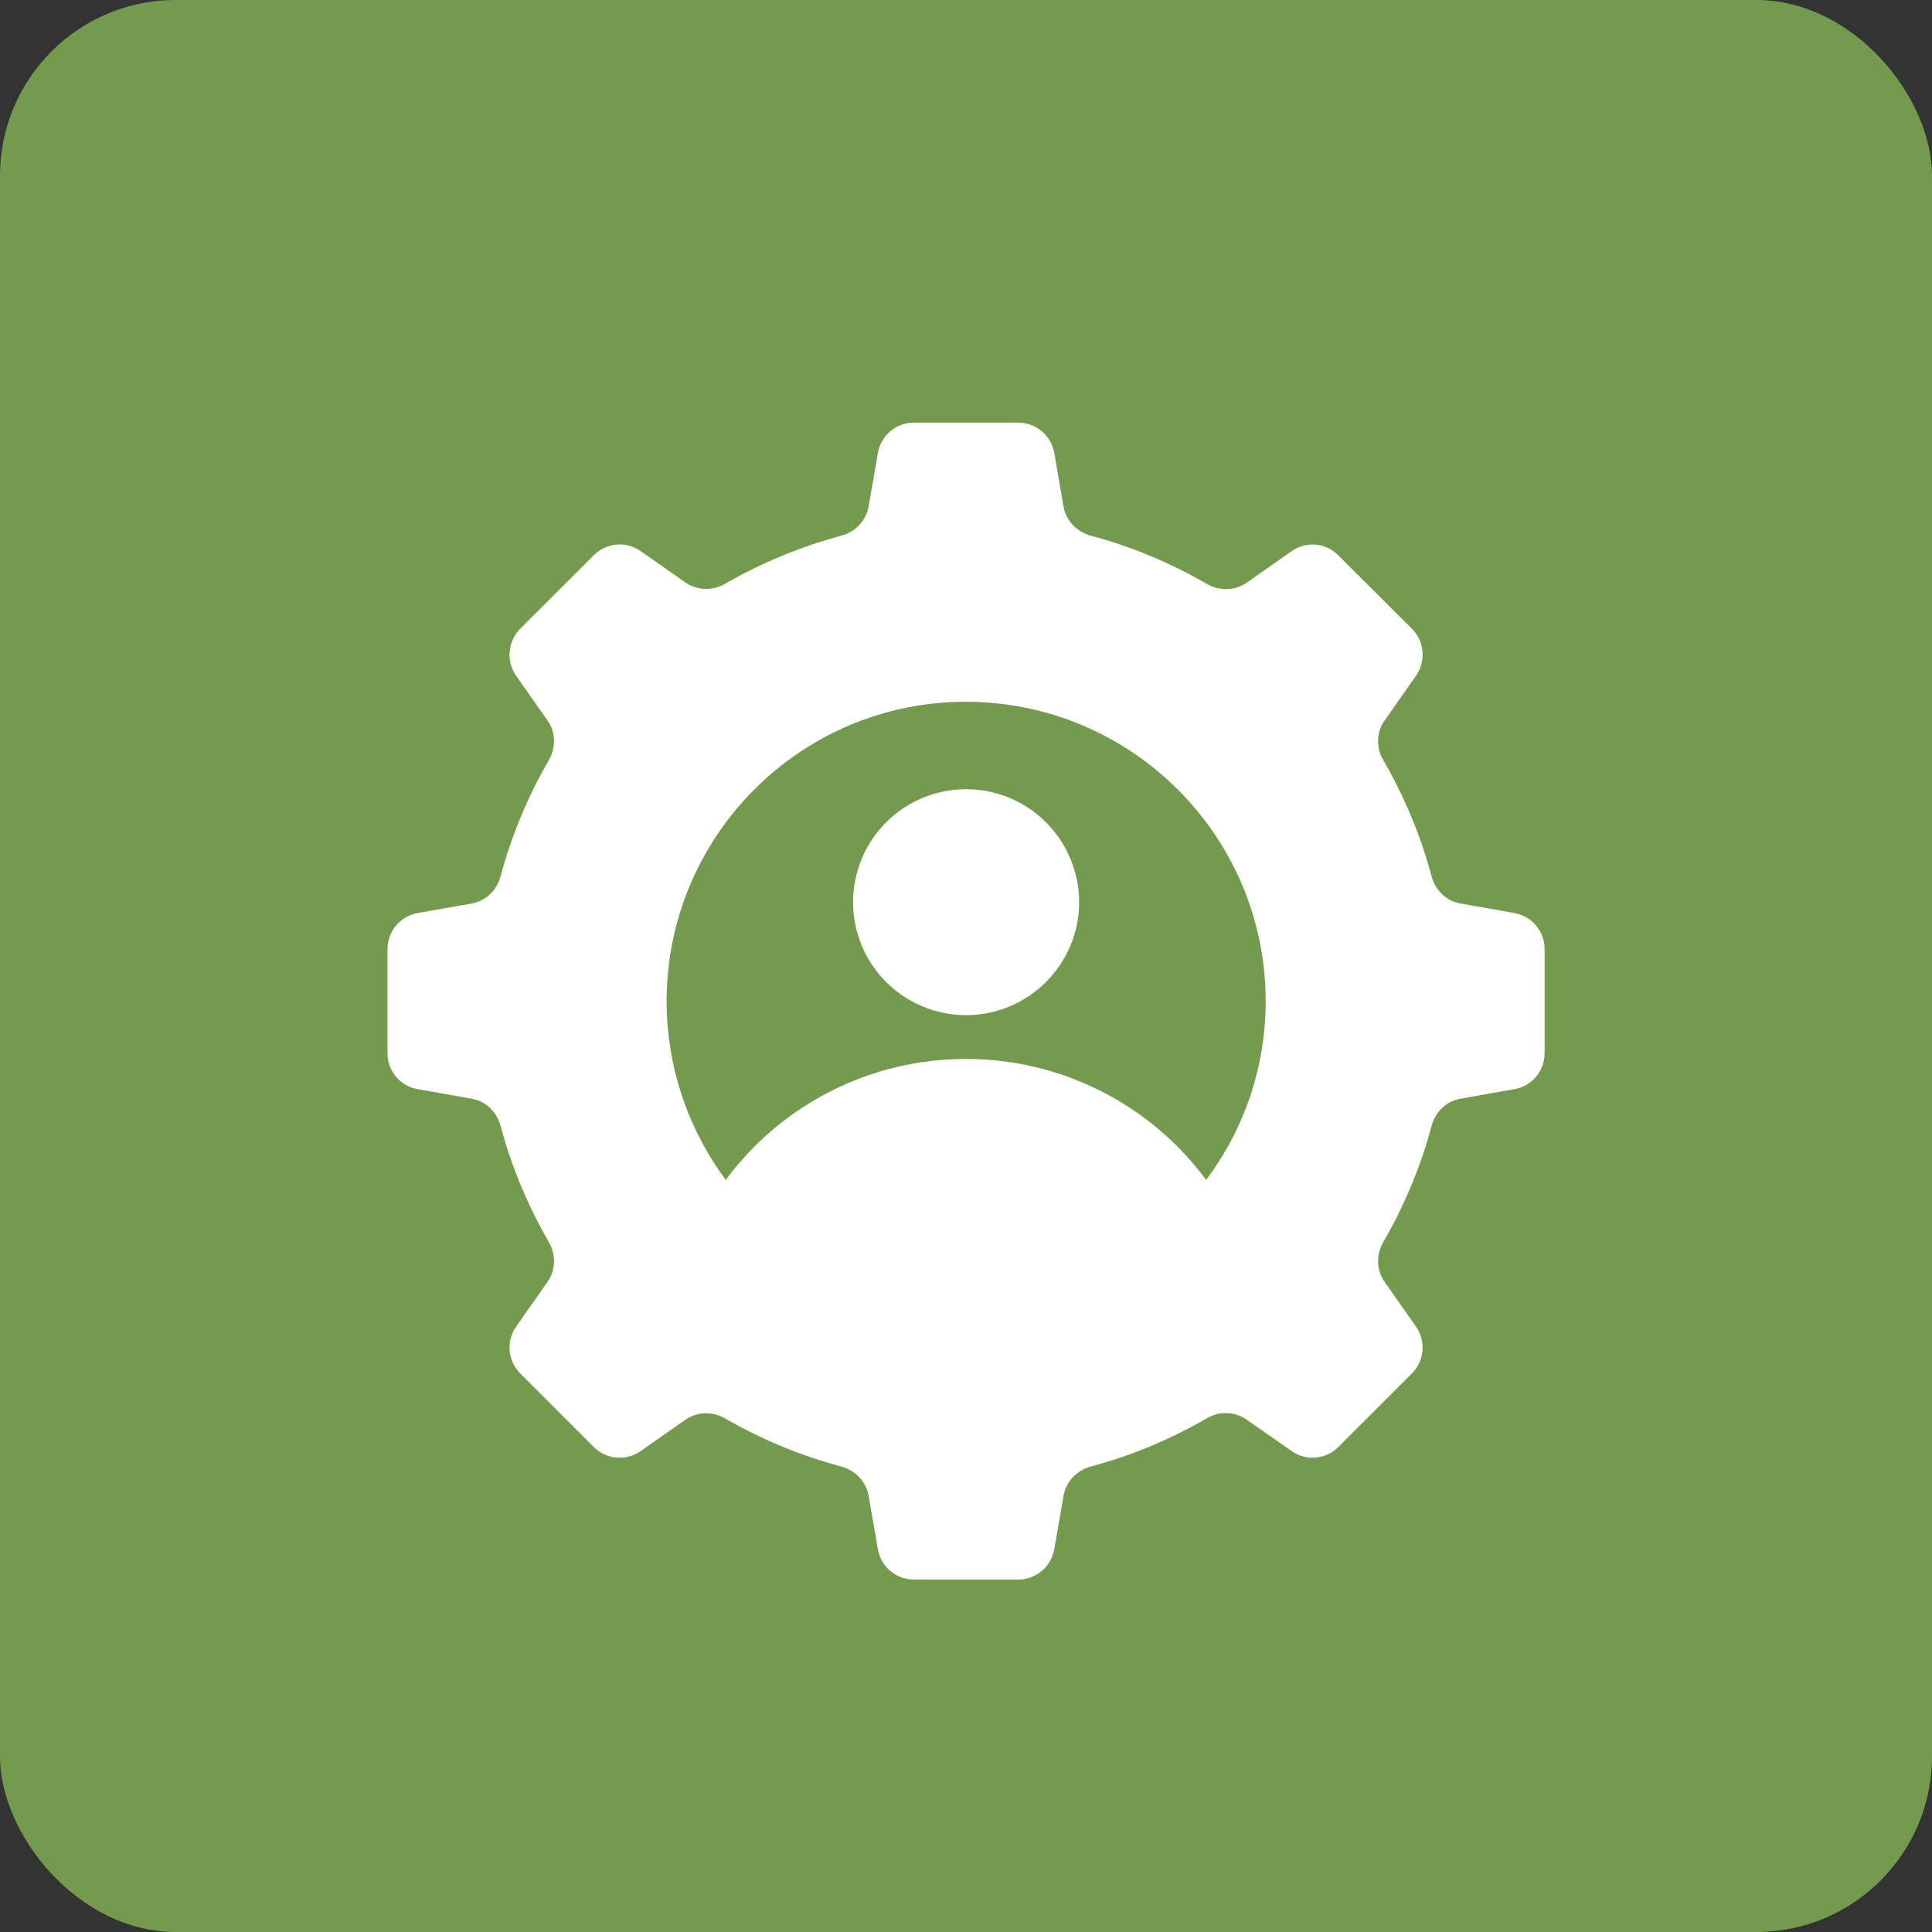
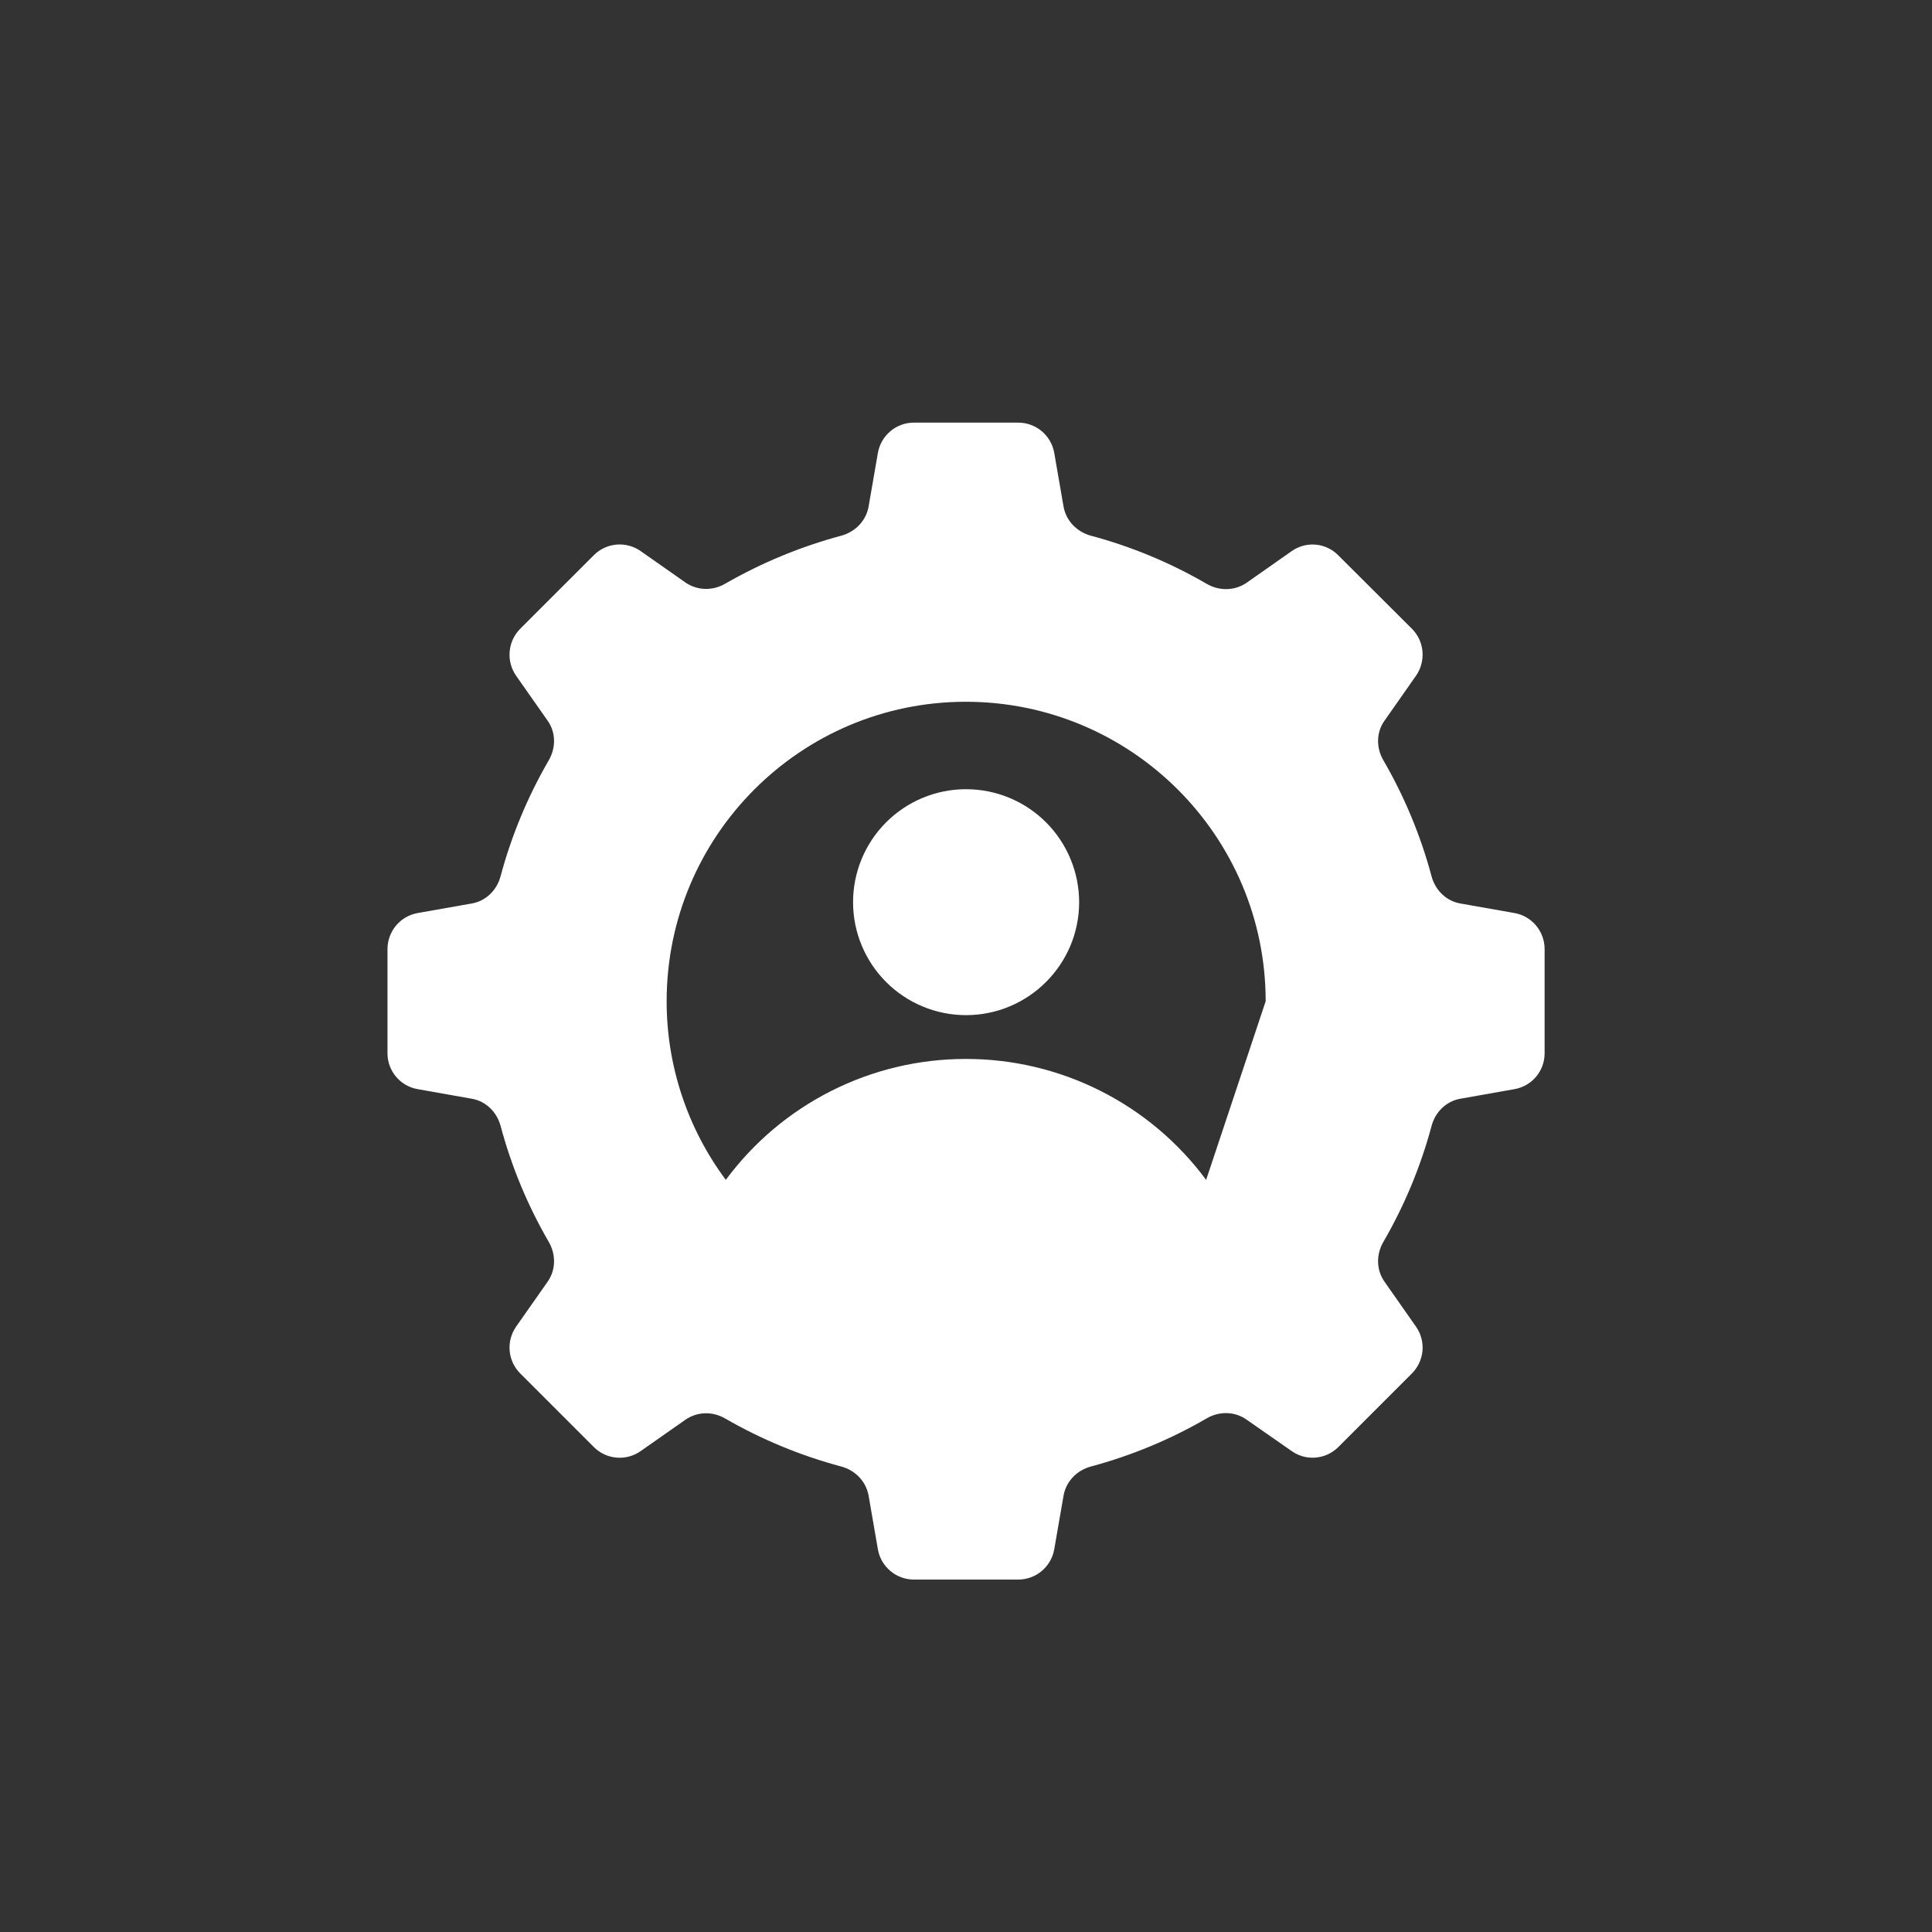
<svg xmlns="http://www.w3.org/2000/svg" width="55" height="55" viewBox="0 0 55 55" fill="none">
  <rect x="0" y="0" width="55" height="55" fill="#333333" stroke="none" />
-   <rect width="55" height="55" rx="5" fill="#749B4D" />
-   <path d="M43.112 25.992L41.577 25.721C41.173 25.652 40.859 25.344 40.753 24.945C40.444 23.79 39.983 22.681 39.383 21.646C39.175 21.291 39.175 20.85 39.415 20.515L40.312 19.235C40.599 18.82 40.551 18.257 40.196 17.901L38.097 15.808C37.926 15.634 37.698 15.526 37.455 15.505C37.211 15.483 36.968 15.55 36.769 15.691L35.489 16.59C35.149 16.823 34.708 16.828 34.352 16.621C33.319 16.021 32.212 15.56 31.058 15.251C30.66 15.144 30.352 14.831 30.278 14.427L30.012 12.892C29.969 12.651 29.843 12.432 29.656 12.275C29.468 12.118 29.232 12.031 28.987 12.031H26.017C25.512 12.031 25.082 12.393 24.992 12.892L24.726 14.427C24.652 14.831 24.344 15.144 23.945 15.251C22.791 15.562 21.682 16.02 20.646 16.616C20.291 16.823 19.855 16.817 19.515 16.584L18.235 15.686C18.035 15.547 17.792 15.482 17.549 15.504C17.307 15.525 17.079 15.631 16.907 15.803L14.808 17.901C14.636 18.075 14.53 18.303 14.509 18.547C14.487 18.79 14.552 19.034 14.691 19.235L15.589 20.515C15.828 20.85 15.828 21.291 15.621 21.646C15.021 22.681 14.56 23.79 14.25 24.946C14.144 25.344 13.831 25.652 13.427 25.721L11.892 25.992C11.651 26.034 11.433 26.16 11.275 26.348C11.118 26.535 11.032 26.772 11.031 27.017V29.987C11.031 30.491 11.398 30.922 11.892 31.006L13.427 31.278C13.831 31.347 14.144 31.655 14.251 32.053C14.56 33.209 15.021 34.318 15.621 35.352C15.828 35.708 15.828 36.149 15.589 36.489L14.691 37.769C14.552 37.969 14.488 38.212 14.509 38.454C14.53 38.697 14.636 38.925 14.808 39.097L16.907 41.196C17.079 41.368 17.307 41.474 17.549 41.495C17.792 41.516 18.035 41.452 18.235 41.312L19.515 40.415C19.855 40.181 20.29 40.175 20.646 40.383C21.682 40.98 22.791 41.439 23.946 41.748C24.344 41.854 24.652 42.168 24.726 42.571L24.992 44.107C25.034 44.348 25.16 44.566 25.348 44.723C25.535 44.881 25.772 44.967 26.017 44.967H28.987C29.491 44.967 29.922 44.606 30.012 44.107L30.278 42.571C30.352 42.168 30.66 41.854 31.058 41.748C32.212 41.438 33.319 40.978 34.352 40.378C34.708 40.17 35.149 40.175 35.489 40.415L36.769 41.307C36.968 41.449 37.21 41.515 37.453 41.494C37.697 41.474 37.925 41.368 38.097 41.196L40.196 39.097C40.367 38.925 40.473 38.697 40.495 38.454C40.516 38.212 40.452 37.969 40.312 37.769L39.415 36.489C39.175 36.149 39.175 35.708 39.383 35.352C39.983 34.317 40.444 33.208 40.754 32.053C40.859 31.655 41.173 31.347 41.577 31.278L43.112 31.006C43.352 30.965 43.571 30.84 43.728 30.653C43.885 30.467 43.972 30.231 43.972 29.987V27.017C43.972 26.512 43.606 26.077 43.112 25.992ZM34.336 33.589C33.545 32.519 32.513 31.651 31.325 31.053C30.137 30.455 28.825 30.144 27.494 30.146C26.166 30.145 24.855 30.456 23.669 31.054C22.482 31.652 21.453 32.52 20.662 33.588C19.568 32.119 18.977 30.336 18.978 28.504C18.978 23.798 22.792 19.978 27.494 19.978C32.206 19.978 36.031 23.798 36.031 28.504C36.031 30.412 35.398 32.176 34.336 33.589Z" fill="white" />
+   <path d="M43.112 25.992L41.577 25.721C41.173 25.652 40.859 25.344 40.753 24.945C40.444 23.79 39.983 22.681 39.383 21.646C39.175 21.291 39.175 20.85 39.415 20.515L40.312 19.235C40.599 18.82 40.551 18.257 40.196 17.901L38.097 15.808C37.926 15.634 37.698 15.526 37.455 15.505C37.211 15.483 36.968 15.55 36.769 15.691L35.489 16.59C35.149 16.823 34.708 16.828 34.352 16.621C33.319 16.021 32.212 15.56 31.058 15.251C30.66 15.144 30.352 14.831 30.278 14.427L30.012 12.892C29.969 12.651 29.843 12.432 29.656 12.275C29.468 12.118 29.232 12.031 28.987 12.031H26.017C25.512 12.031 25.082 12.393 24.992 12.892L24.726 14.427C24.652 14.831 24.344 15.144 23.945 15.251C22.791 15.562 21.682 16.02 20.646 16.616C20.291 16.823 19.855 16.817 19.515 16.584L18.235 15.686C18.035 15.547 17.792 15.482 17.549 15.504C17.307 15.525 17.079 15.631 16.907 15.803L14.808 17.901C14.636 18.075 14.53 18.303 14.509 18.547C14.487 18.79 14.552 19.034 14.691 19.235L15.589 20.515C15.828 20.85 15.828 21.291 15.621 21.646C15.021 22.681 14.56 23.79 14.25 24.946C14.144 25.344 13.831 25.652 13.427 25.721L11.892 25.992C11.651 26.034 11.433 26.16 11.275 26.348C11.118 26.535 11.032 26.772 11.031 27.017V29.987C11.031 30.491 11.398 30.922 11.892 31.006L13.427 31.278C13.831 31.347 14.144 31.655 14.251 32.053C14.56 33.209 15.021 34.318 15.621 35.352C15.828 35.708 15.828 36.149 15.589 36.489L14.691 37.769C14.552 37.969 14.488 38.212 14.509 38.454C14.53 38.697 14.636 38.925 14.808 39.097L16.907 41.196C17.079 41.368 17.307 41.474 17.549 41.495C17.792 41.516 18.035 41.452 18.235 41.312L19.515 40.415C19.855 40.181 20.29 40.175 20.646 40.383C21.682 40.98 22.791 41.439 23.946 41.748C24.344 41.854 24.652 42.168 24.726 42.571L24.992 44.107C25.034 44.348 25.16 44.566 25.348 44.723C25.535 44.881 25.772 44.967 26.017 44.967H28.987C29.491 44.967 29.922 44.606 30.012 44.107L30.278 42.571C30.352 42.168 30.66 41.854 31.058 41.748C32.212 41.438 33.319 40.978 34.352 40.378C34.708 40.17 35.149 40.175 35.489 40.415L36.769 41.307C36.968 41.449 37.21 41.515 37.453 41.494C37.697 41.474 37.925 41.368 38.097 41.196L40.196 39.097C40.367 38.925 40.473 38.697 40.495 38.454C40.516 38.212 40.452 37.969 40.312 37.769L39.415 36.489C39.175 36.149 39.175 35.708 39.383 35.352C39.983 34.317 40.444 33.208 40.754 32.053C40.859 31.655 41.173 31.347 41.577 31.278L43.112 31.006C43.352 30.965 43.571 30.84 43.728 30.653C43.885 30.467 43.972 30.231 43.972 29.987V27.017C43.972 26.512 43.606 26.077 43.112 25.992ZM34.336 33.589C33.545 32.519 32.513 31.651 31.325 31.053C30.137 30.455 28.825 30.144 27.494 30.146C26.166 30.145 24.855 30.456 23.669 31.054C22.482 31.652 21.453 32.52 20.662 33.588C19.568 32.119 18.977 30.336 18.978 28.504C18.978 23.798 22.792 19.978 27.494 19.978C32.206 19.978 36.031 23.798 36.031 28.504Z" fill="white" />
  <path d="M27.501 22.467C26.648 22.467 25.83 22.806 25.227 23.409C24.624 24.012 24.285 24.83 24.285 25.683C24.285 26.536 24.624 27.354 25.227 27.957C25.83 28.56 26.648 28.899 27.501 28.899C29.282 28.899 30.721 27.451 30.721 25.684C30.72 24.83 30.38 24.012 29.777 23.409C29.173 22.806 28.355 22.467 27.501 22.467Z" fill="white" />
</svg>